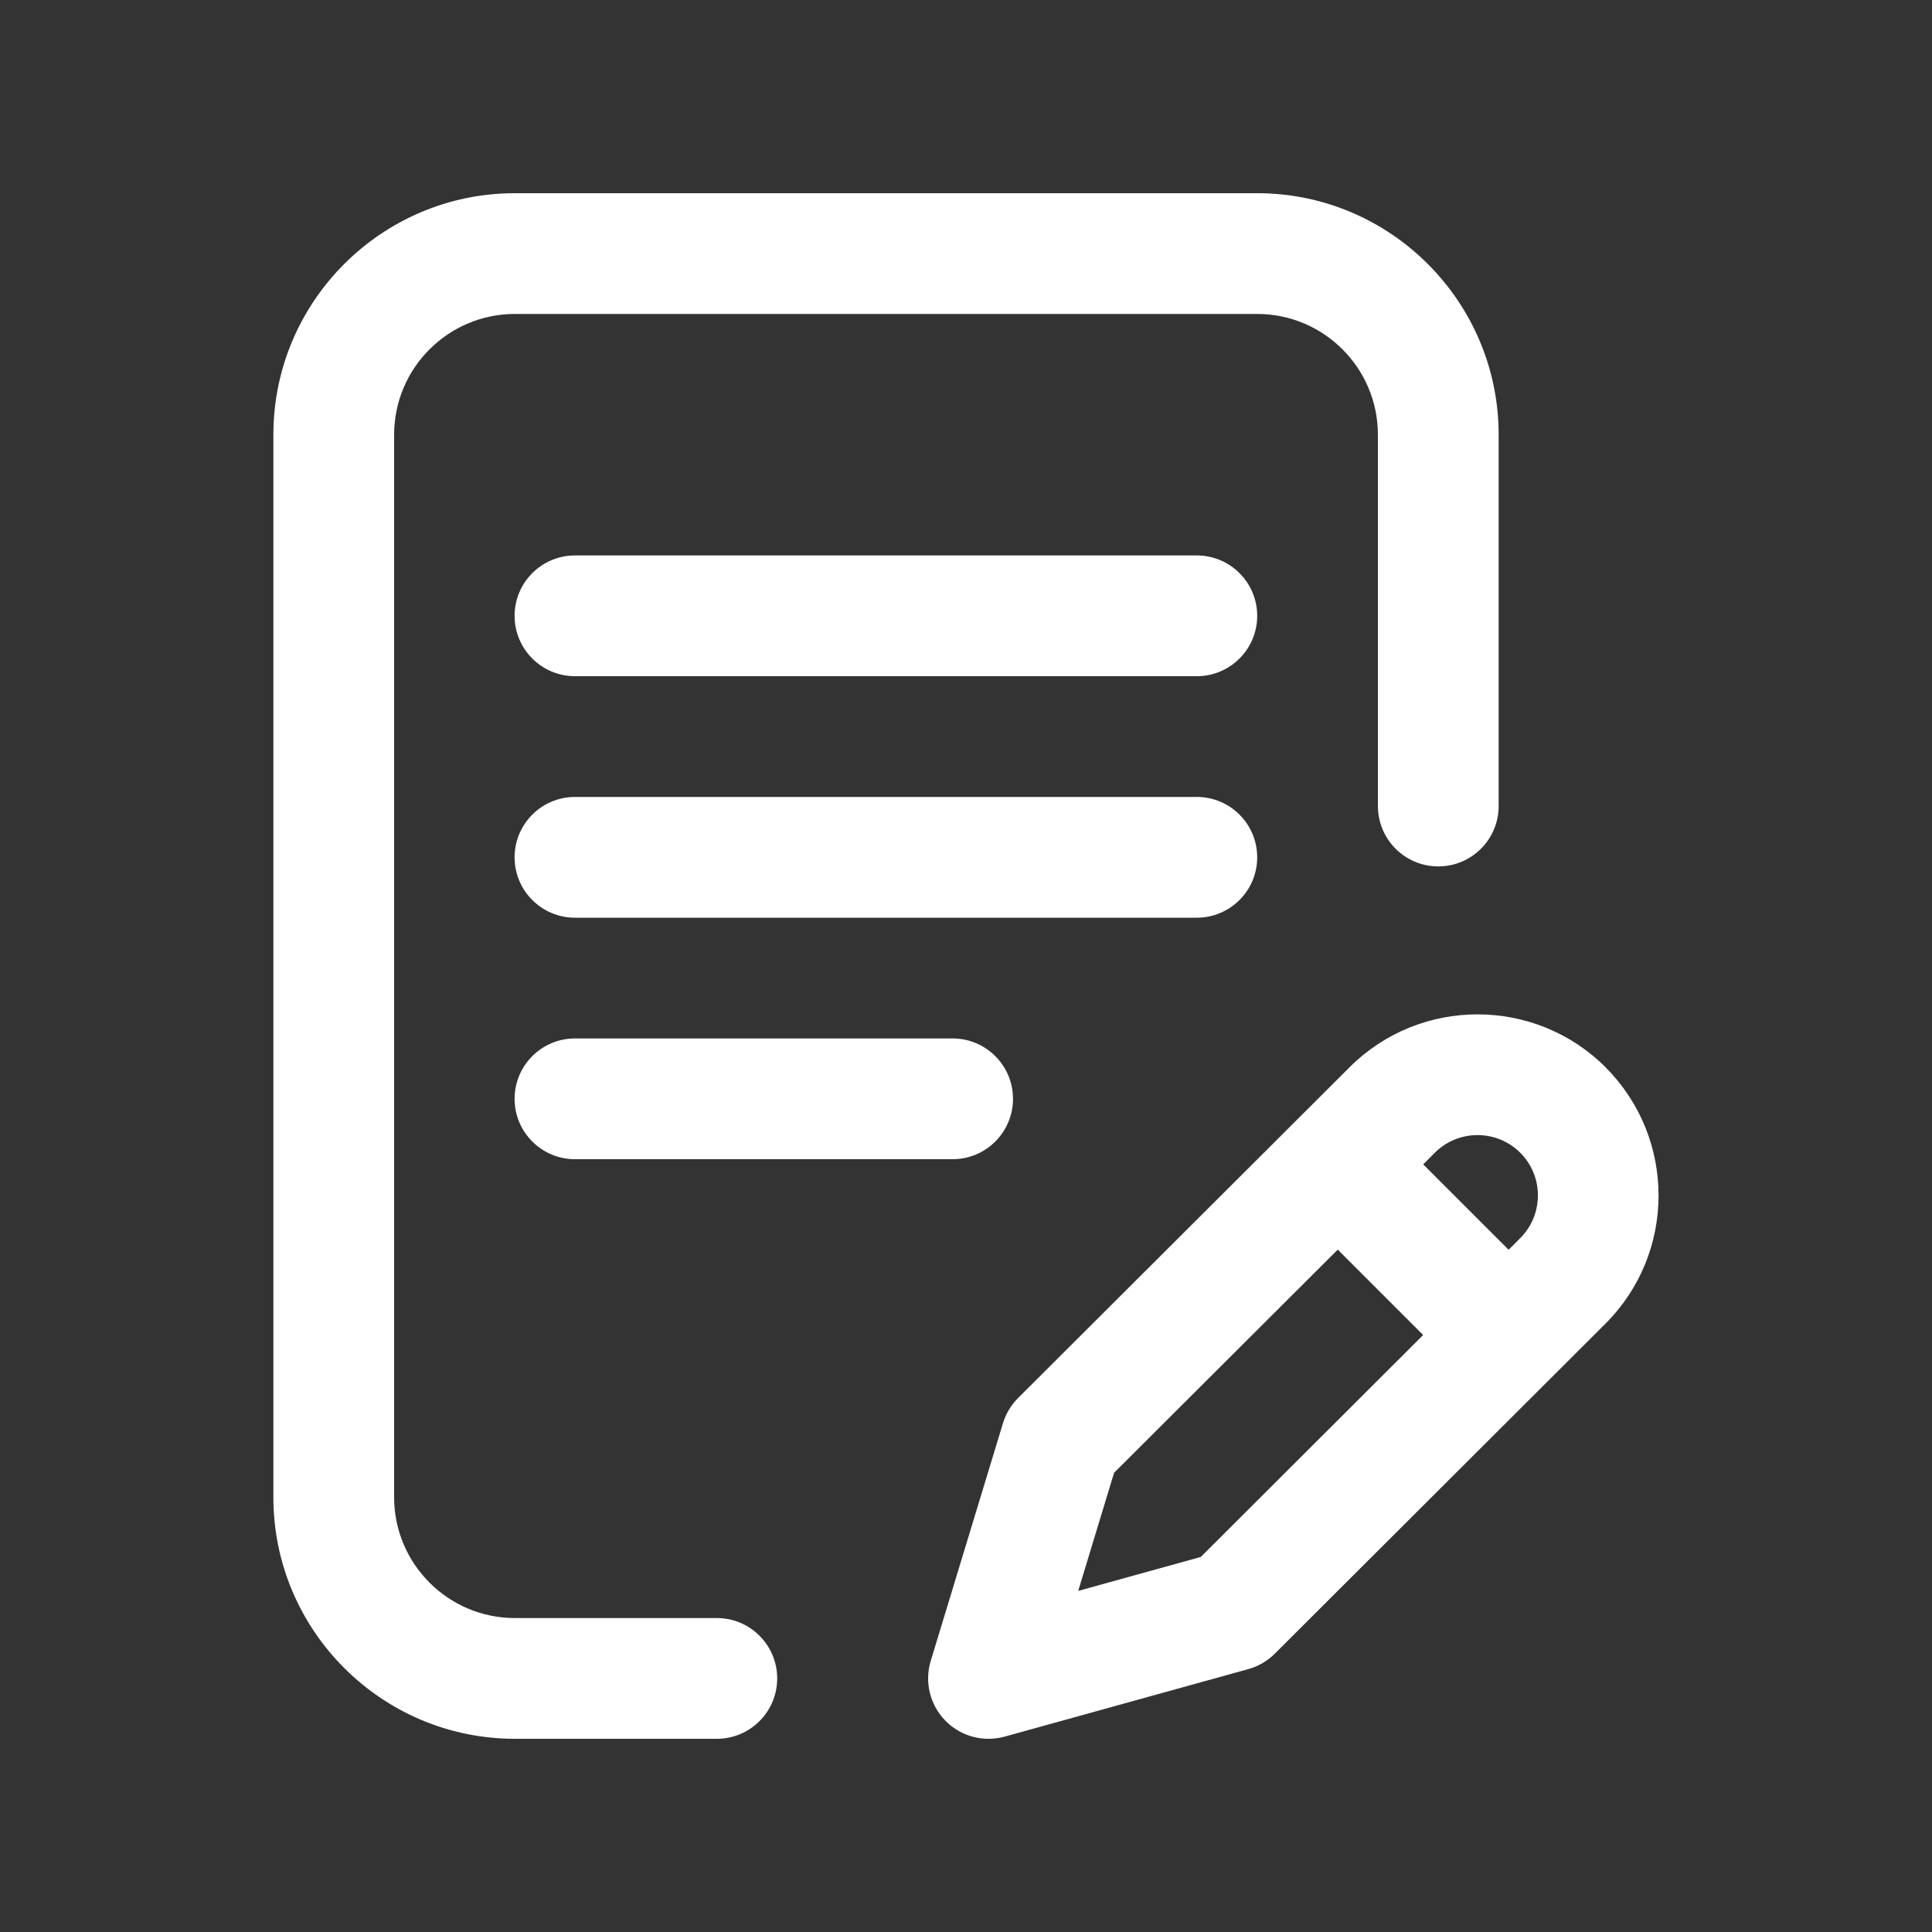
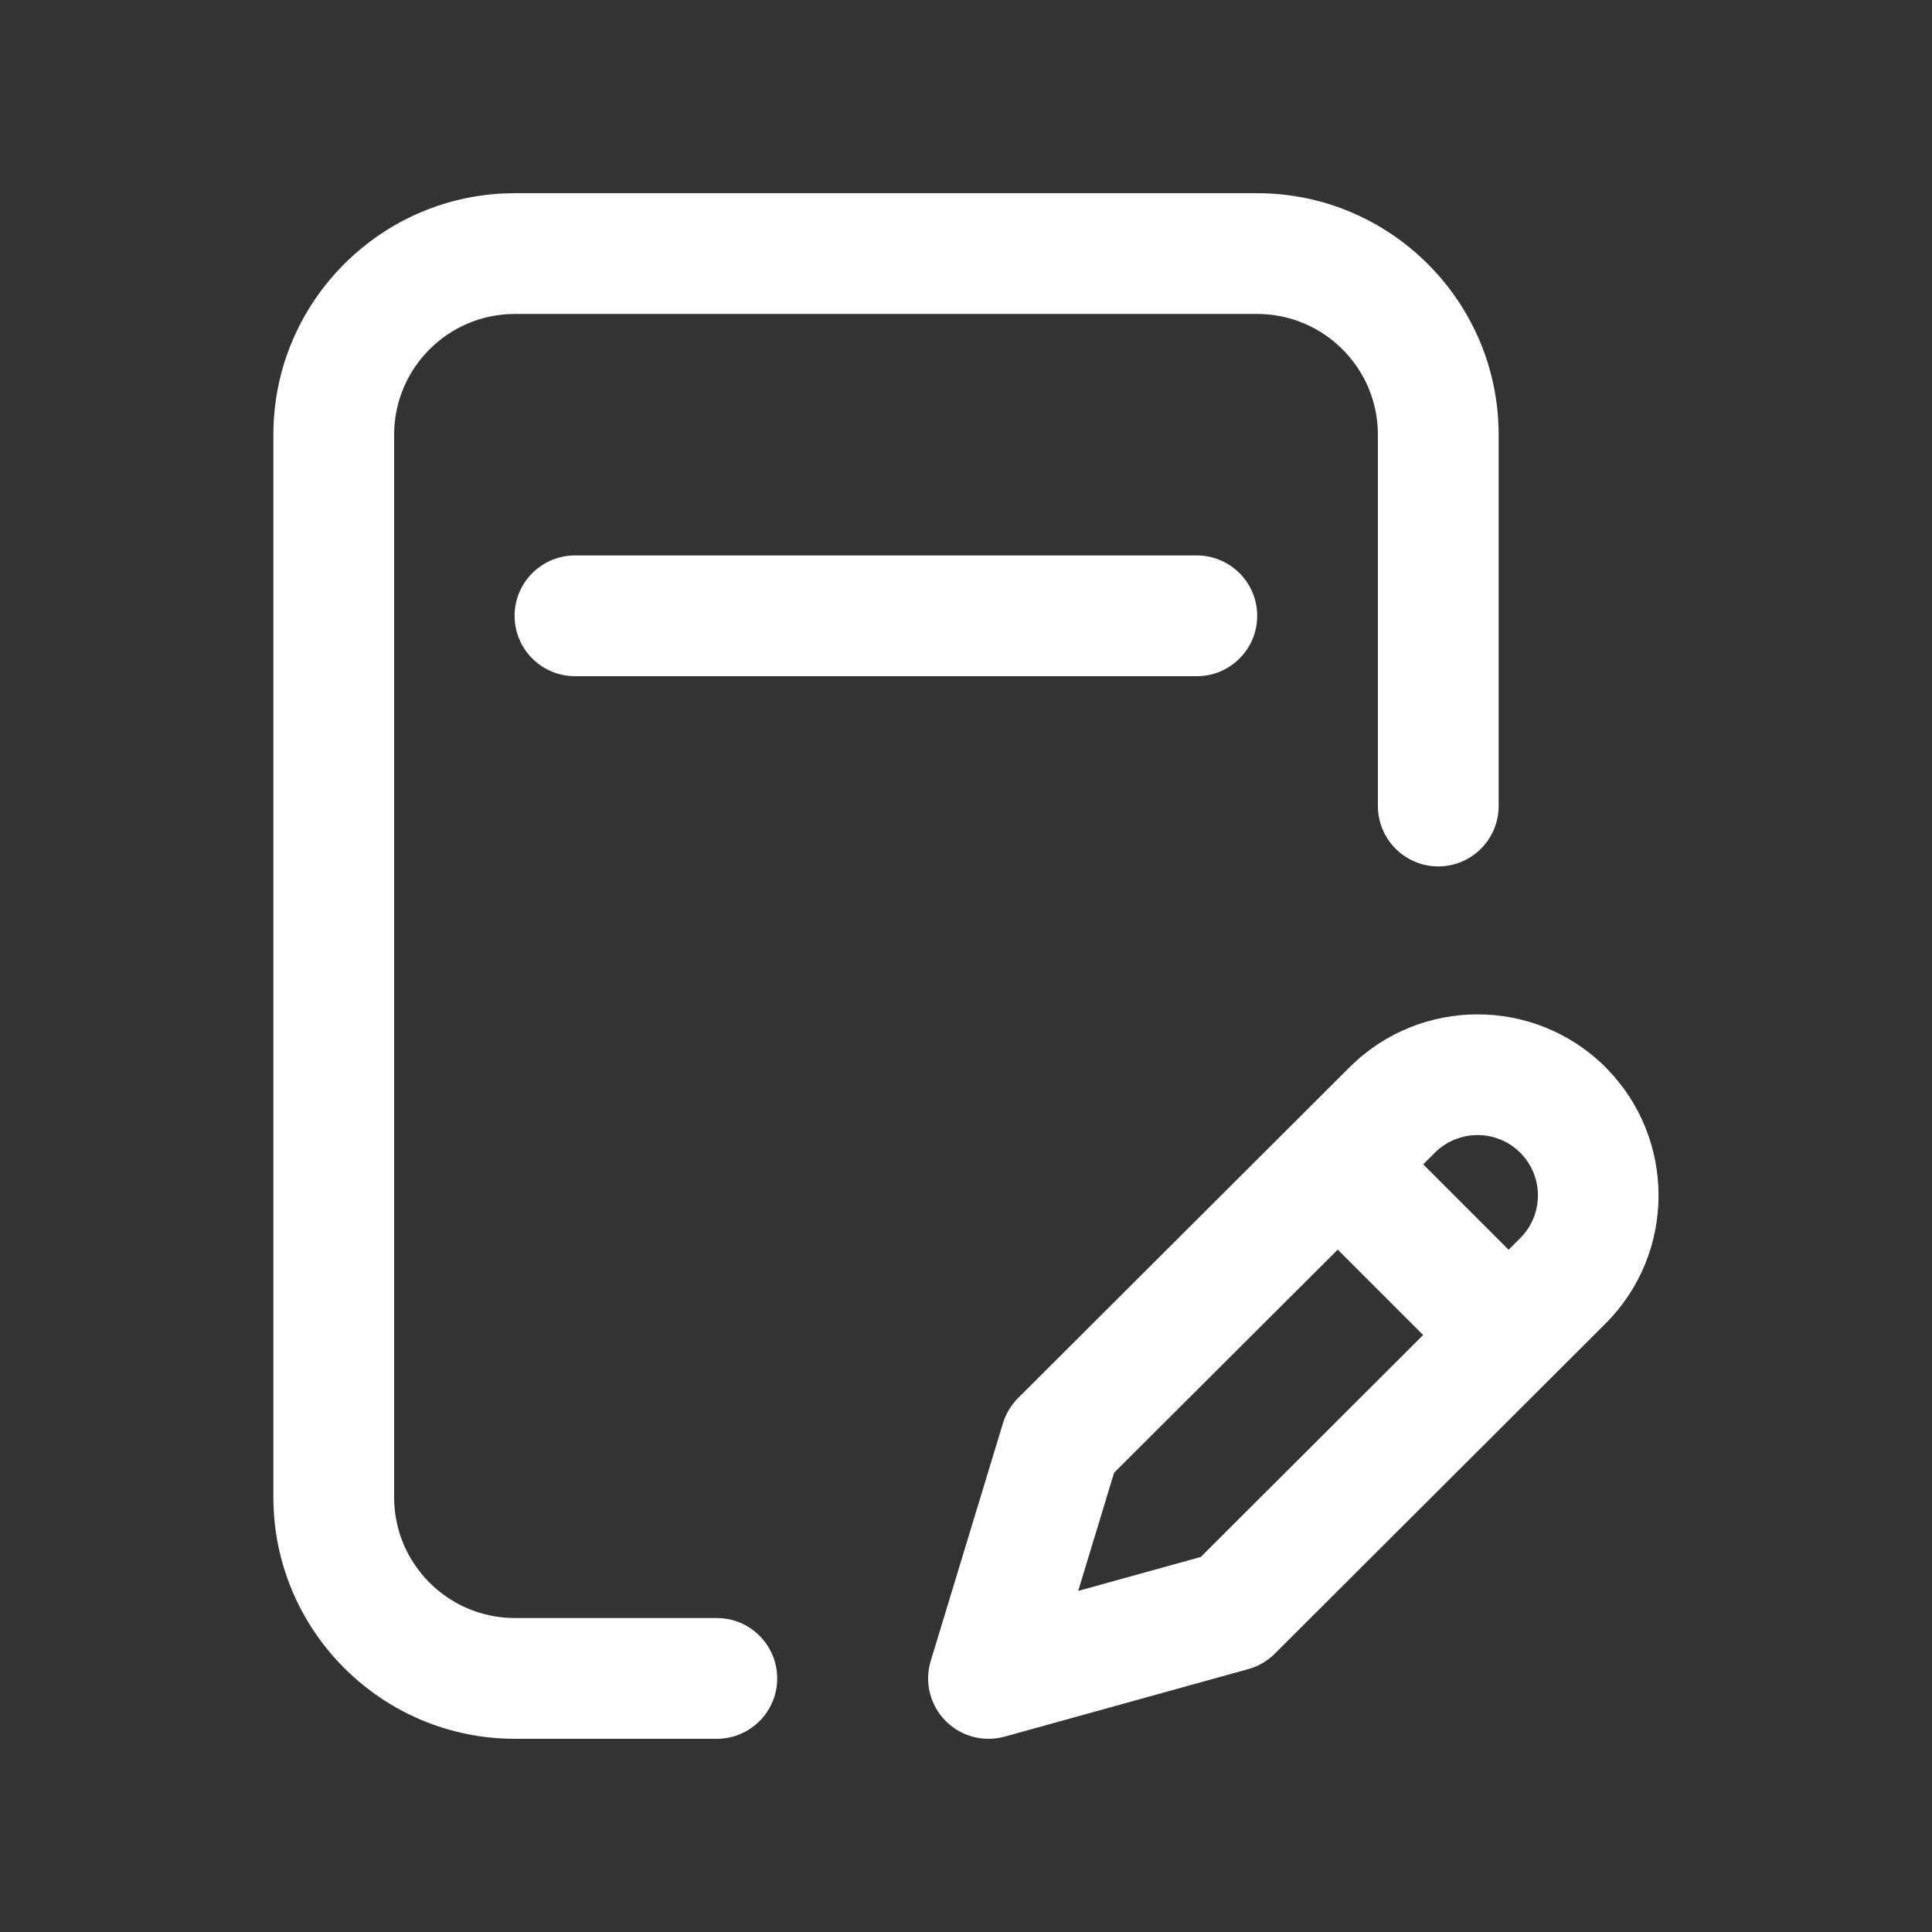
<svg xmlns="http://www.w3.org/2000/svg" fill="none" height="40" viewBox="0 0 40 40" width="40">
  <rect x="0" y="0" width="40" height="40" fill="#333333" stroke="none" />
  <g fill="#fff">
-     <path d="m26.029 17.75c0-.69-.56-1.25-1.25-1.25h-12.875c-.69 0-1.25.56-1.25 1.25s.56 1.25 1.25 1.25h12.875c.69 0 1.25-.56 1.25-1.25z" />
-     <path d="m11.904 21.5c-.69 0-1.25.56-1.25 1.25s.56 1.25 1.25 1.25h7.819c.69 0 1.25-.56 1.25-1.25s-.56-1.25-1.25-1.25z" />
    <path d="m14.841 33.5h-4.181c-1.379 0-2.5-1.121-2.5-2.5v-22c0-1.379 1.121-2.5 2.5-2.5h15.368c1.379 0 2.5 1.121 2.5 2.5v7.688c0 .69.56 1.25 1.25 1.25s1.25-.56 1.25-1.25v-7.688c0-2.757-2.243-5-5-5h-15.368c-2.757 0-5 2.243-5 5v22c0 2.757 2.243 5 5 5h4.181c.69 0 1.25-.56 1.25-1.25s-.56-1.25-1.25-1.25z" />
    <path d="m33.243 22.098c-1.462-1.462-3.841-1.462-5.302-.001l-6.863 6.848c-.146.145-.253.325-.313.522l-1.495 4.92c-.133.436-.017.91.301 1.236.238.244.562.377.895.377.111 0 .224-.015.334-.045l5.045-1.398c.208-.058.397-.168.549-.32l6.848-6.835c1.462-1.462 1.462-3.841 0-5.303zm-8.382 10.137-2.538.703.743-2.446 4.631-4.62 1.768 1.768zm6.615-6.602-.242.242-1.768-1.768.241-.241c.487-.487 1.28-.487 1.768 0s.487 1.28.001 1.767z" />
    <path d="m24.779 11.5h-12.875c-.69 0-1.25.56-1.25 1.25s.56 1.25 1.25 1.25h12.875c.69 0 1.25-.56 1.25-1.25s-.56-1.25-1.25-1.25z" />
  </g>
</svg>